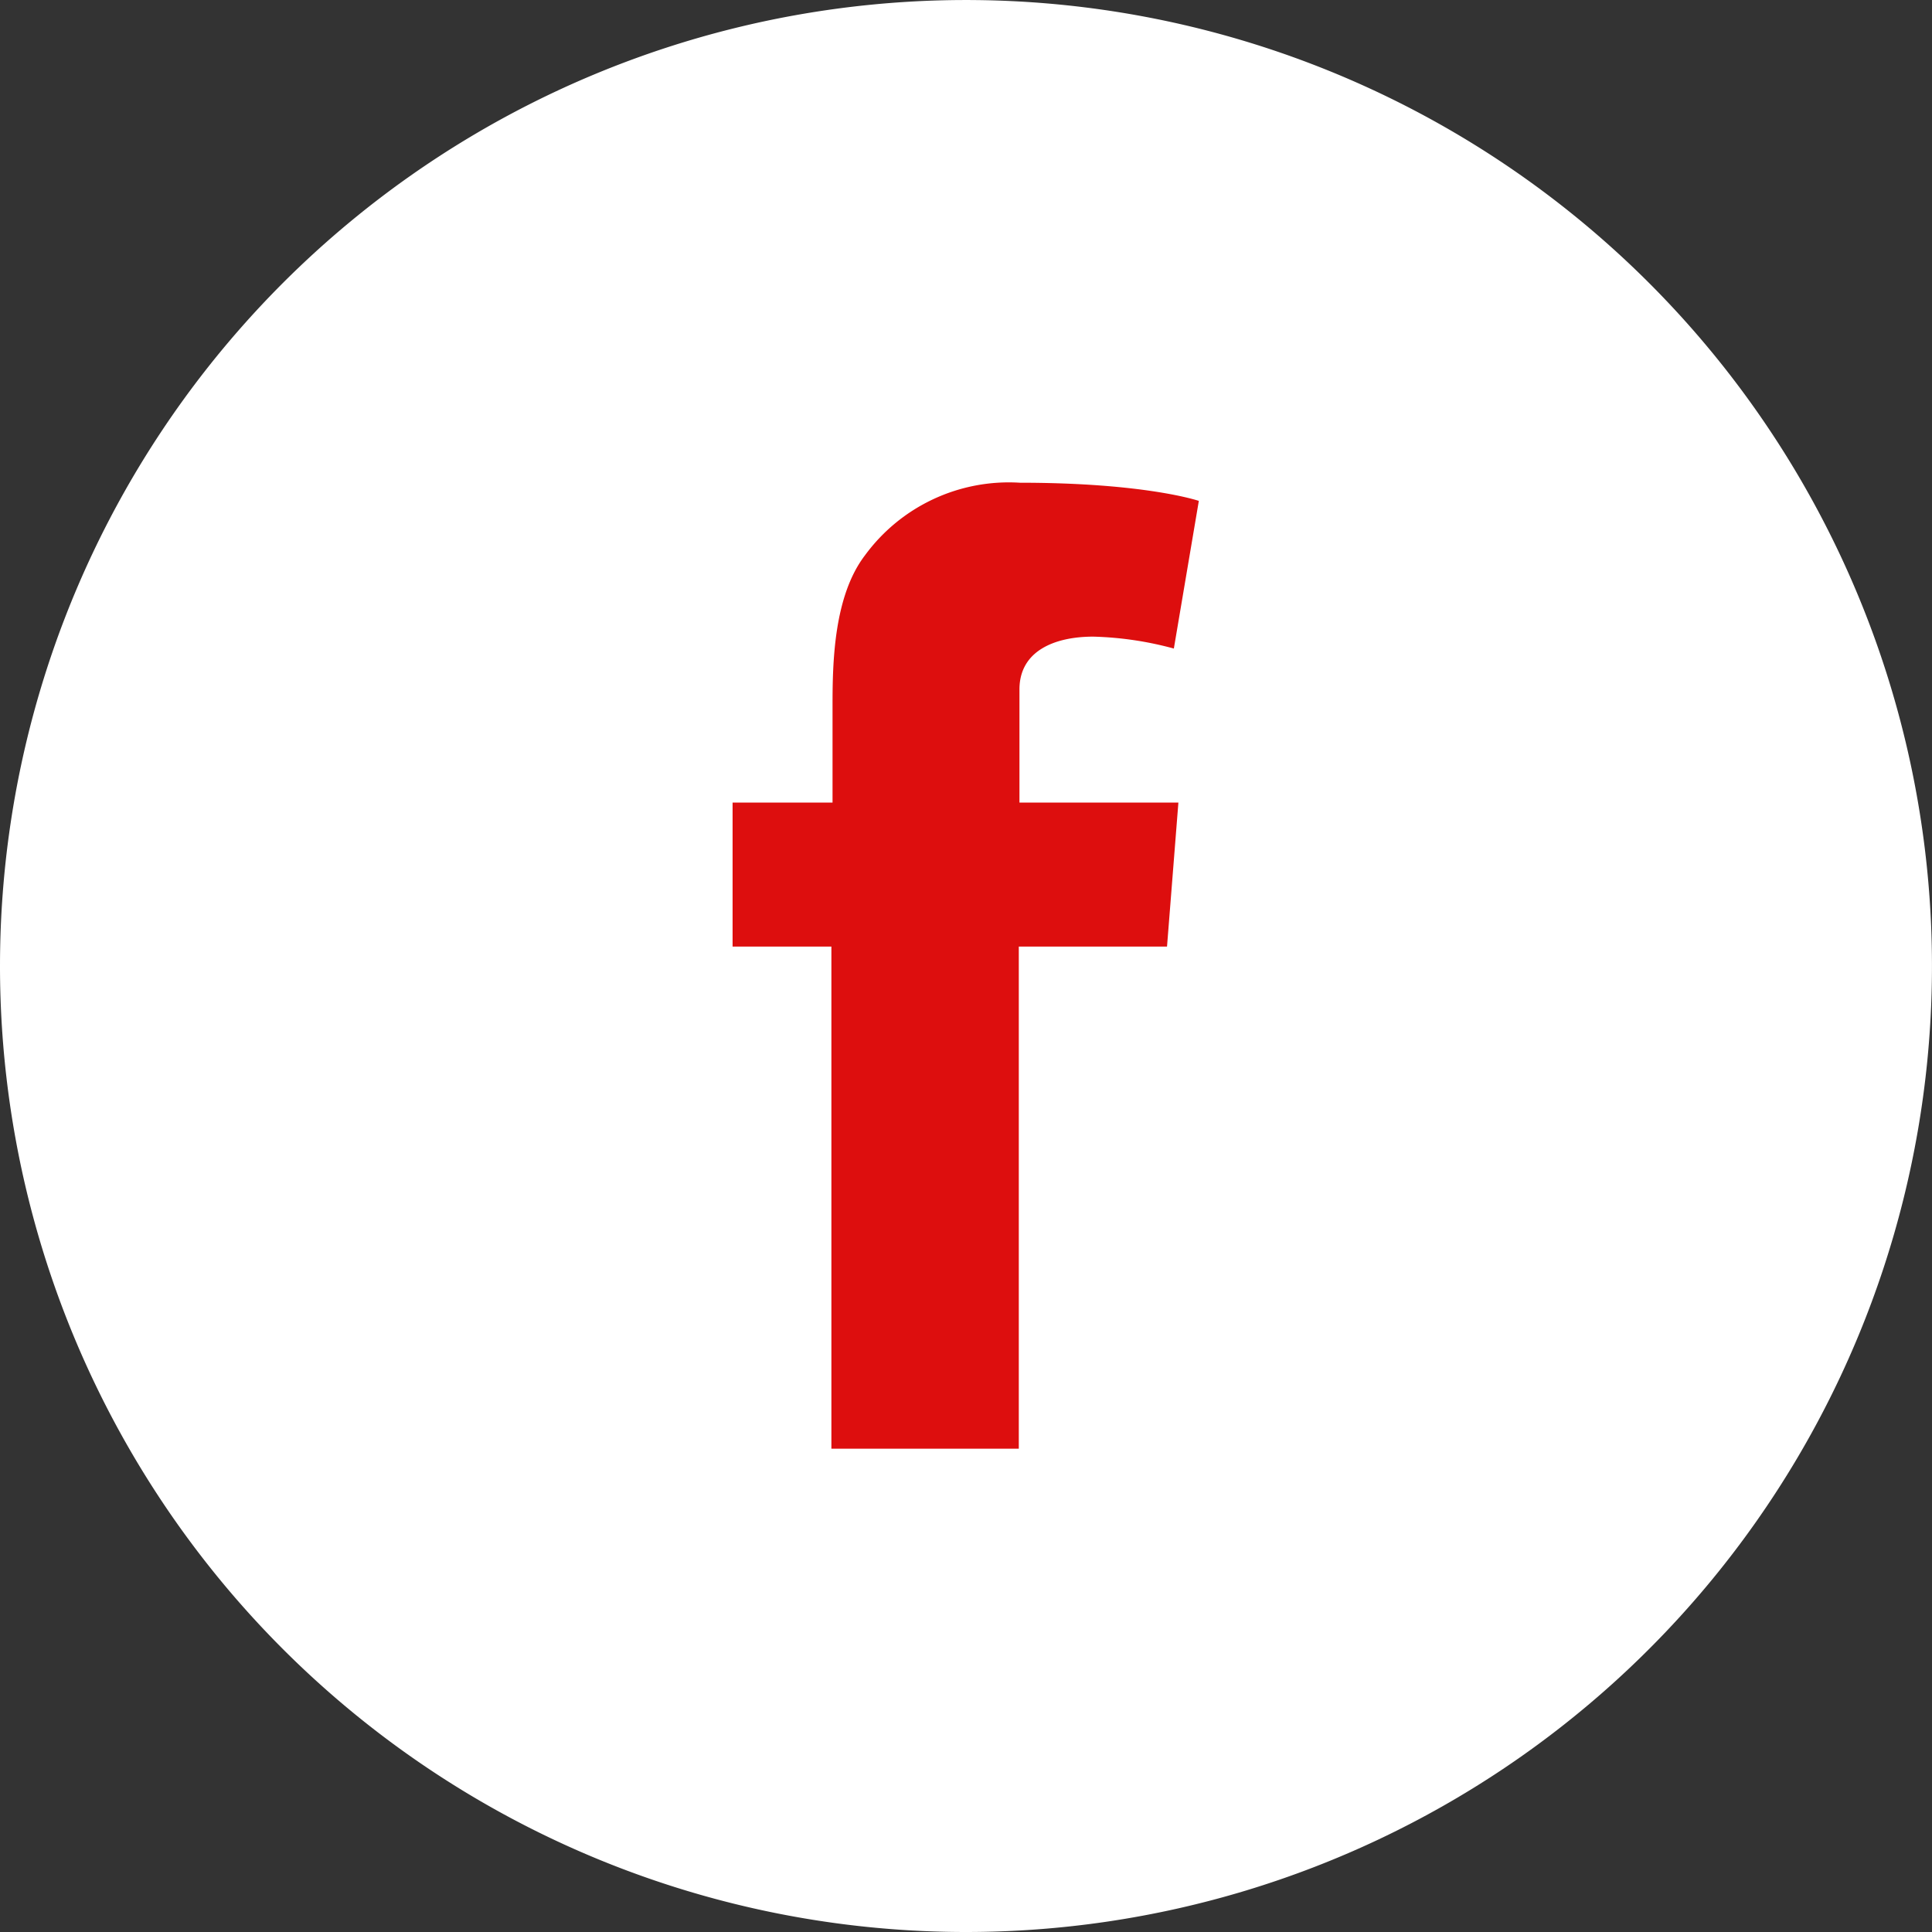
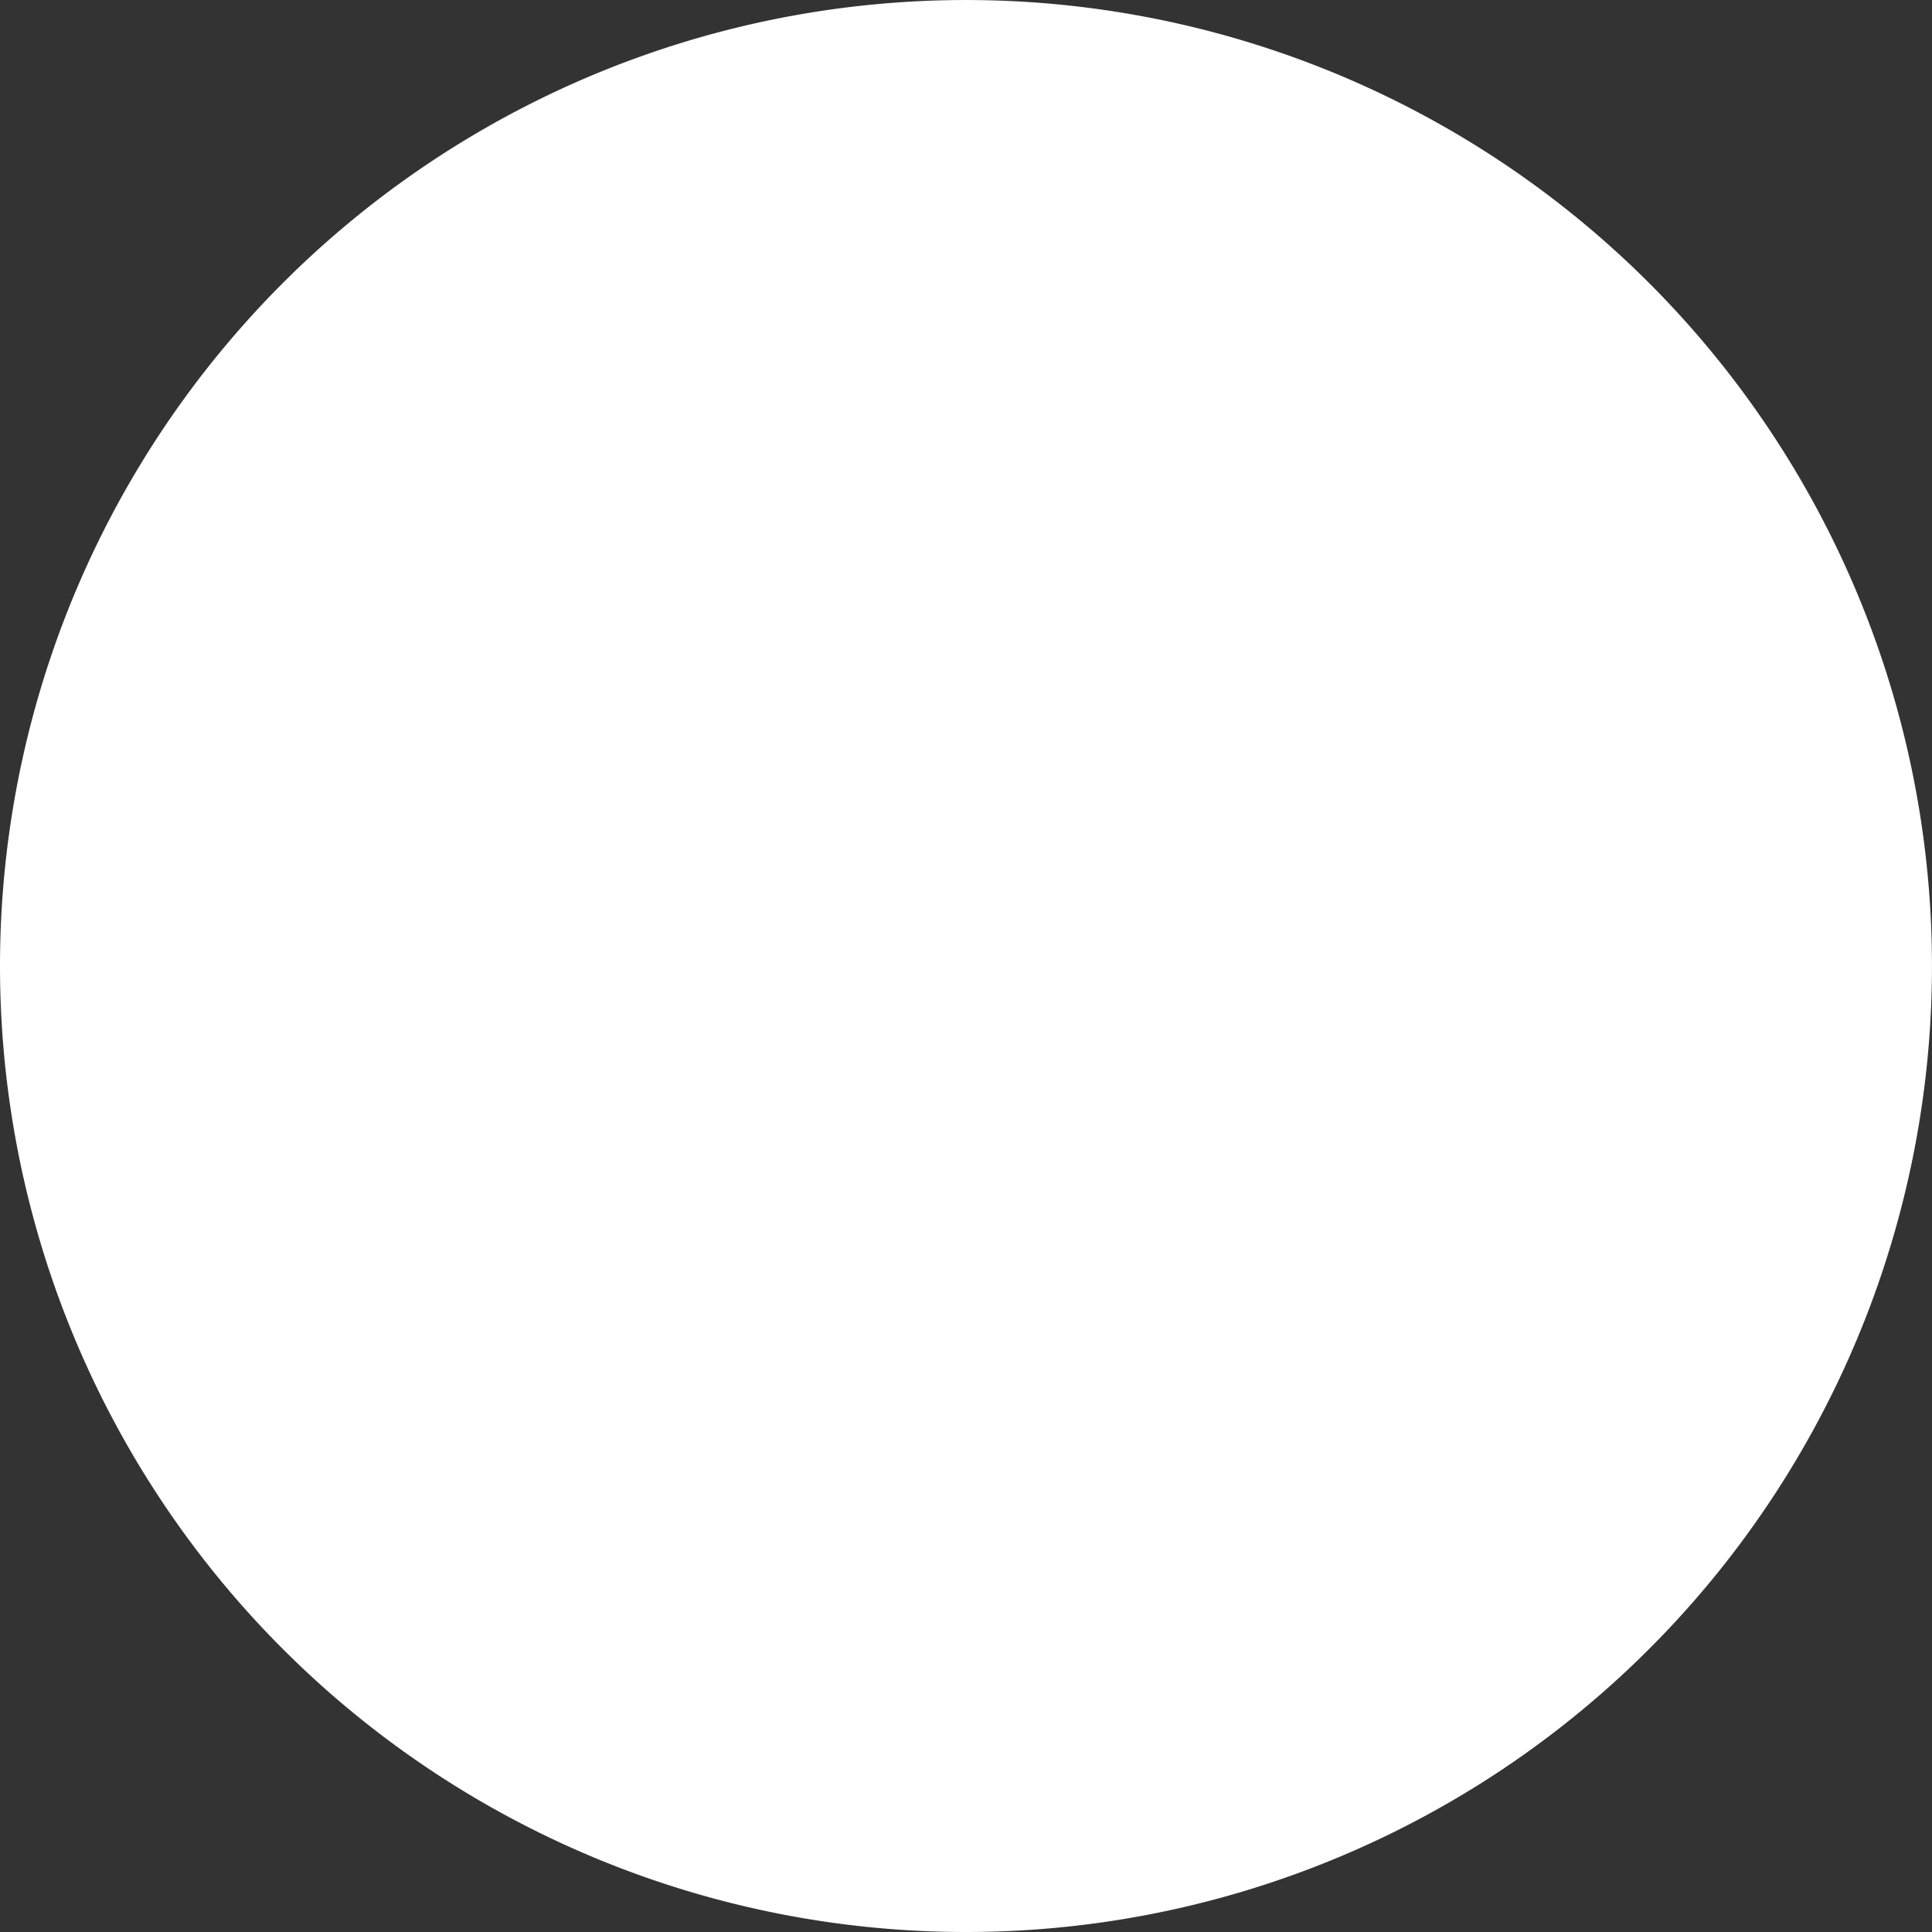
<svg xmlns="http://www.w3.org/2000/svg" width="79.133" height="79.133" viewBox="0 0 79.133 79.133">
  <rect x="0" y="0" width="79.133" height="79.133" fill="#333333" stroke="none" />
  <defs>
    <style>.a{fill:#fff;}.b{fill:#dd0e0e;}</style>
  </defs>
  <path class="a" d="M39.566,79.133A39.566,39.566,0,1,0,0,39.566,39.564,39.564,0,0,0,39.566,79.133" />
-   <path class="b" d="M12.9,21.6h4.094V17.618c0-1.745.047-4.466,1.326-6.141A7.305,7.305,0,0,1,24.67,8.5c5.164,0,7.327.744,7.327.744l-1.023,6.048a13.87,13.87,0,0,0-3.3-.488c-1.582,0-3.024.582-3.024,2.163V21.6H31.16L30.694,27.5H24.623V48.066H16.947V27.5H12.9Z" transform="translate(17.106 11.272)" />
</svg>